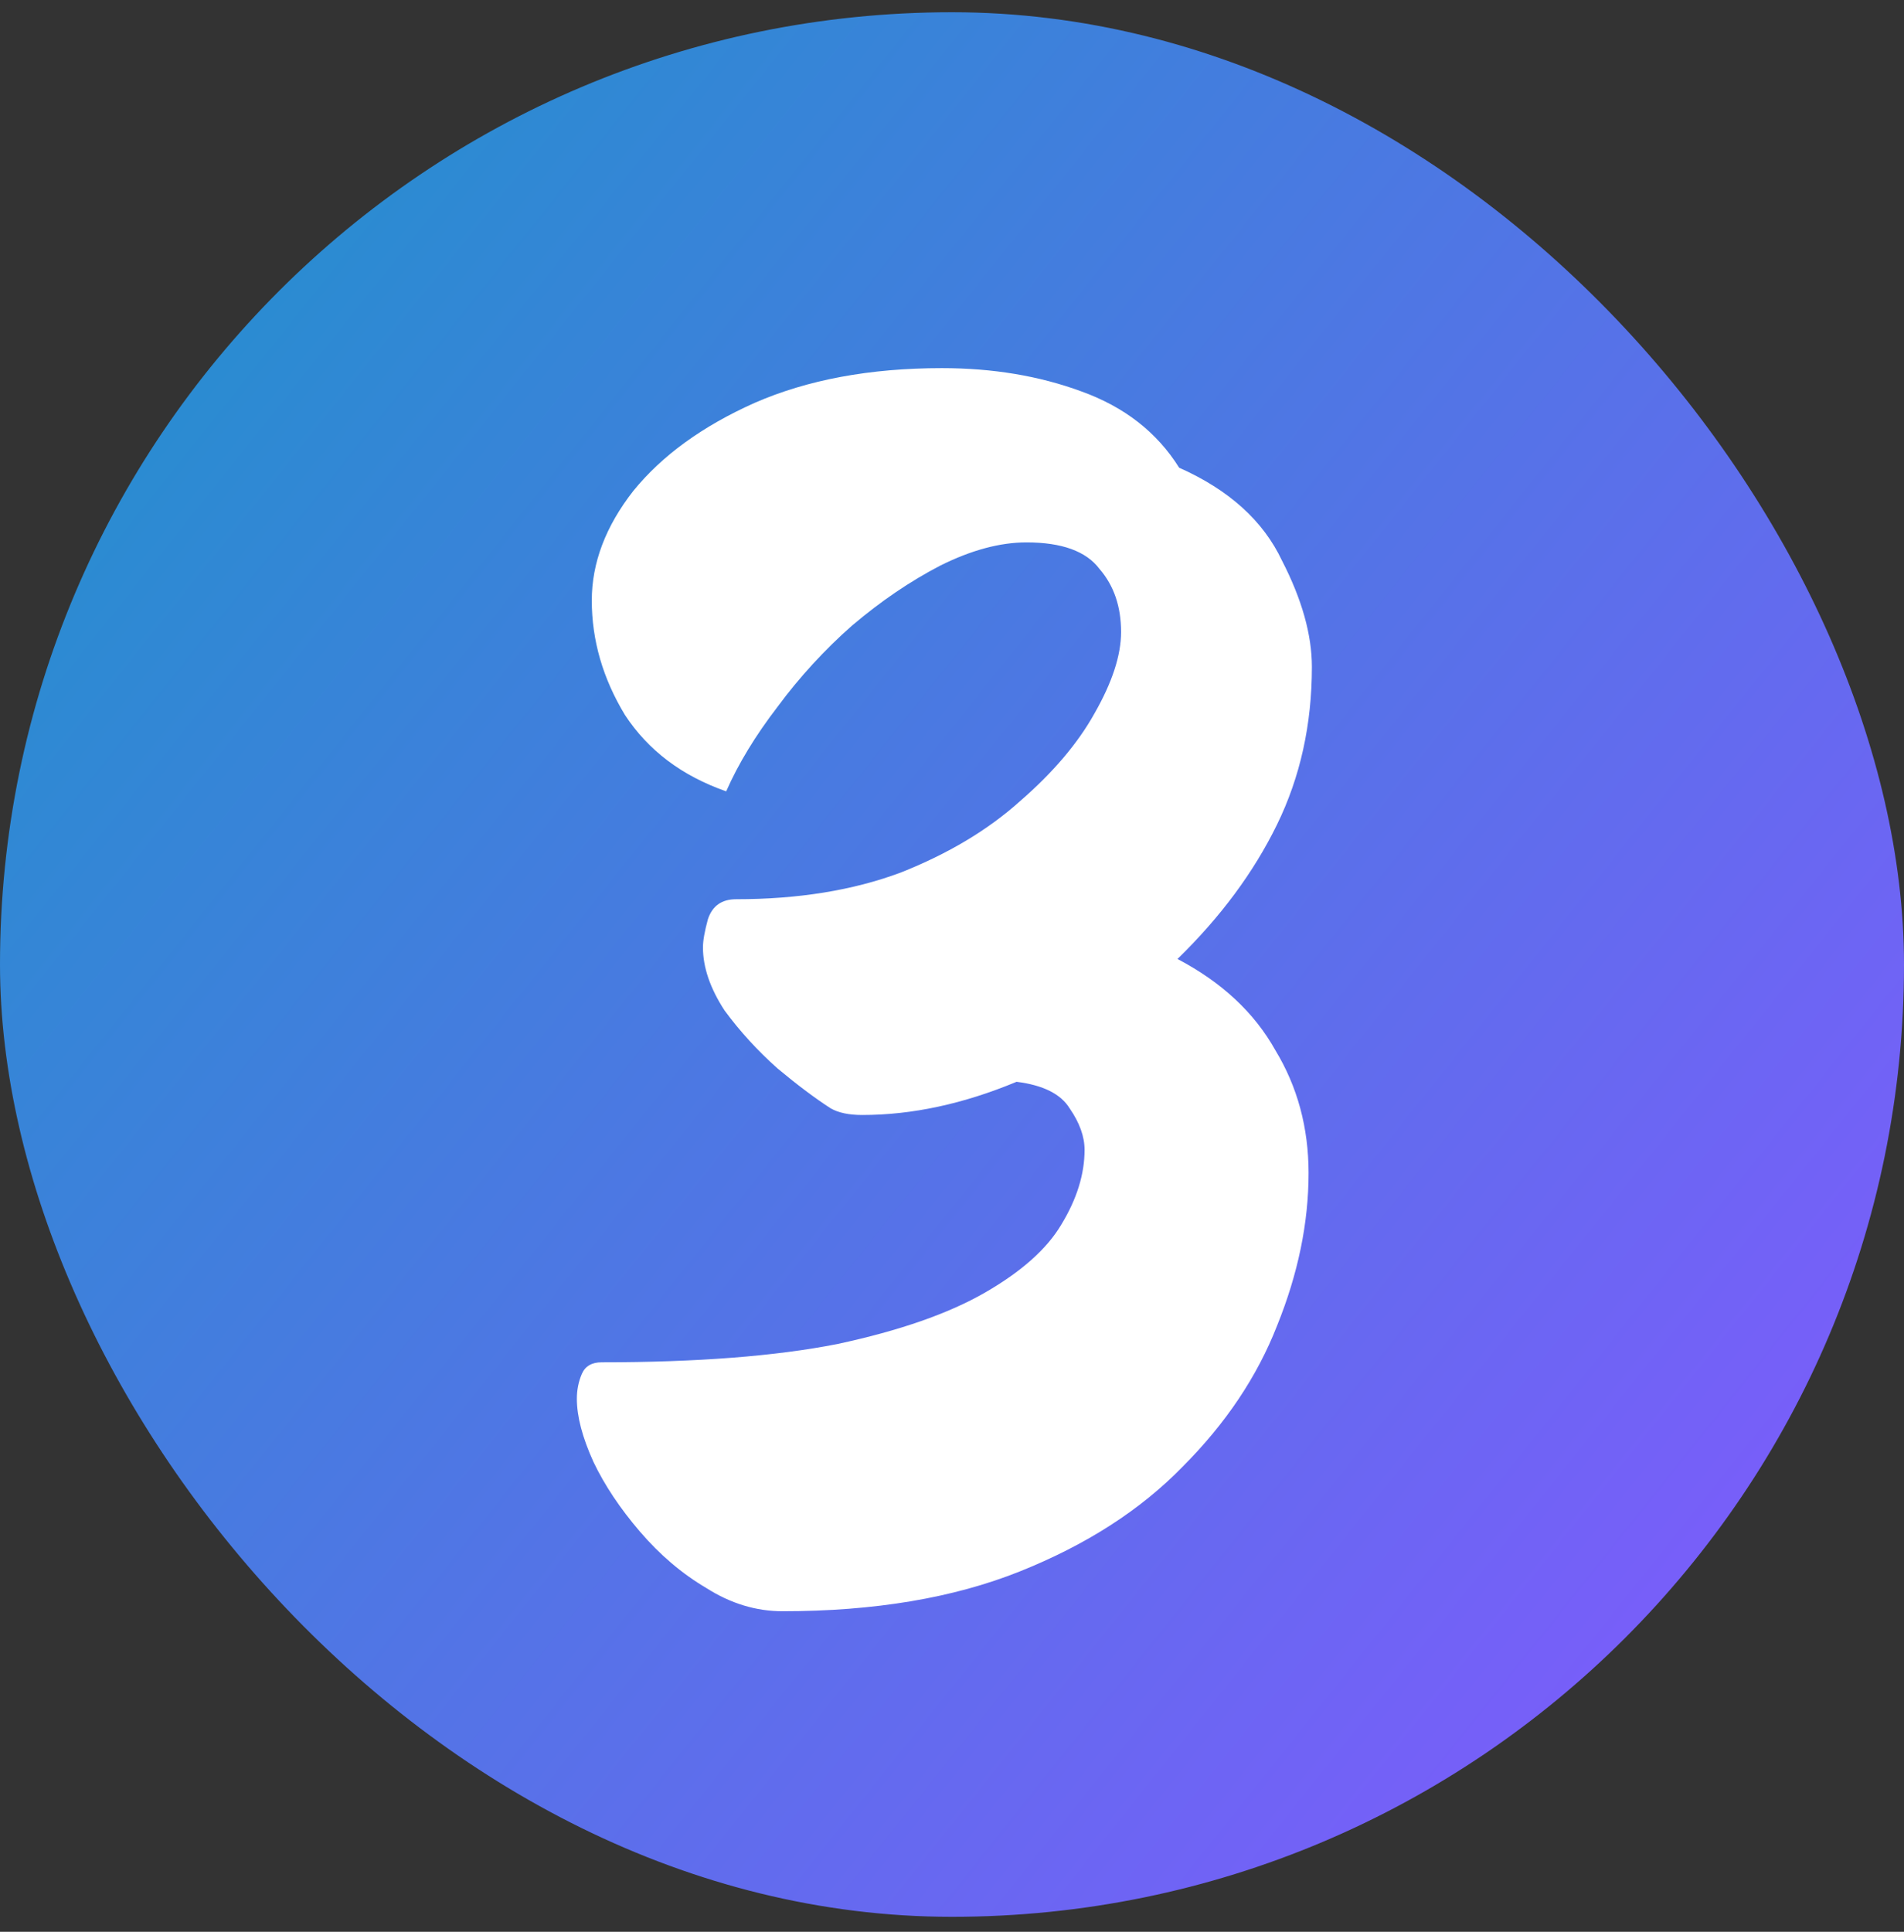
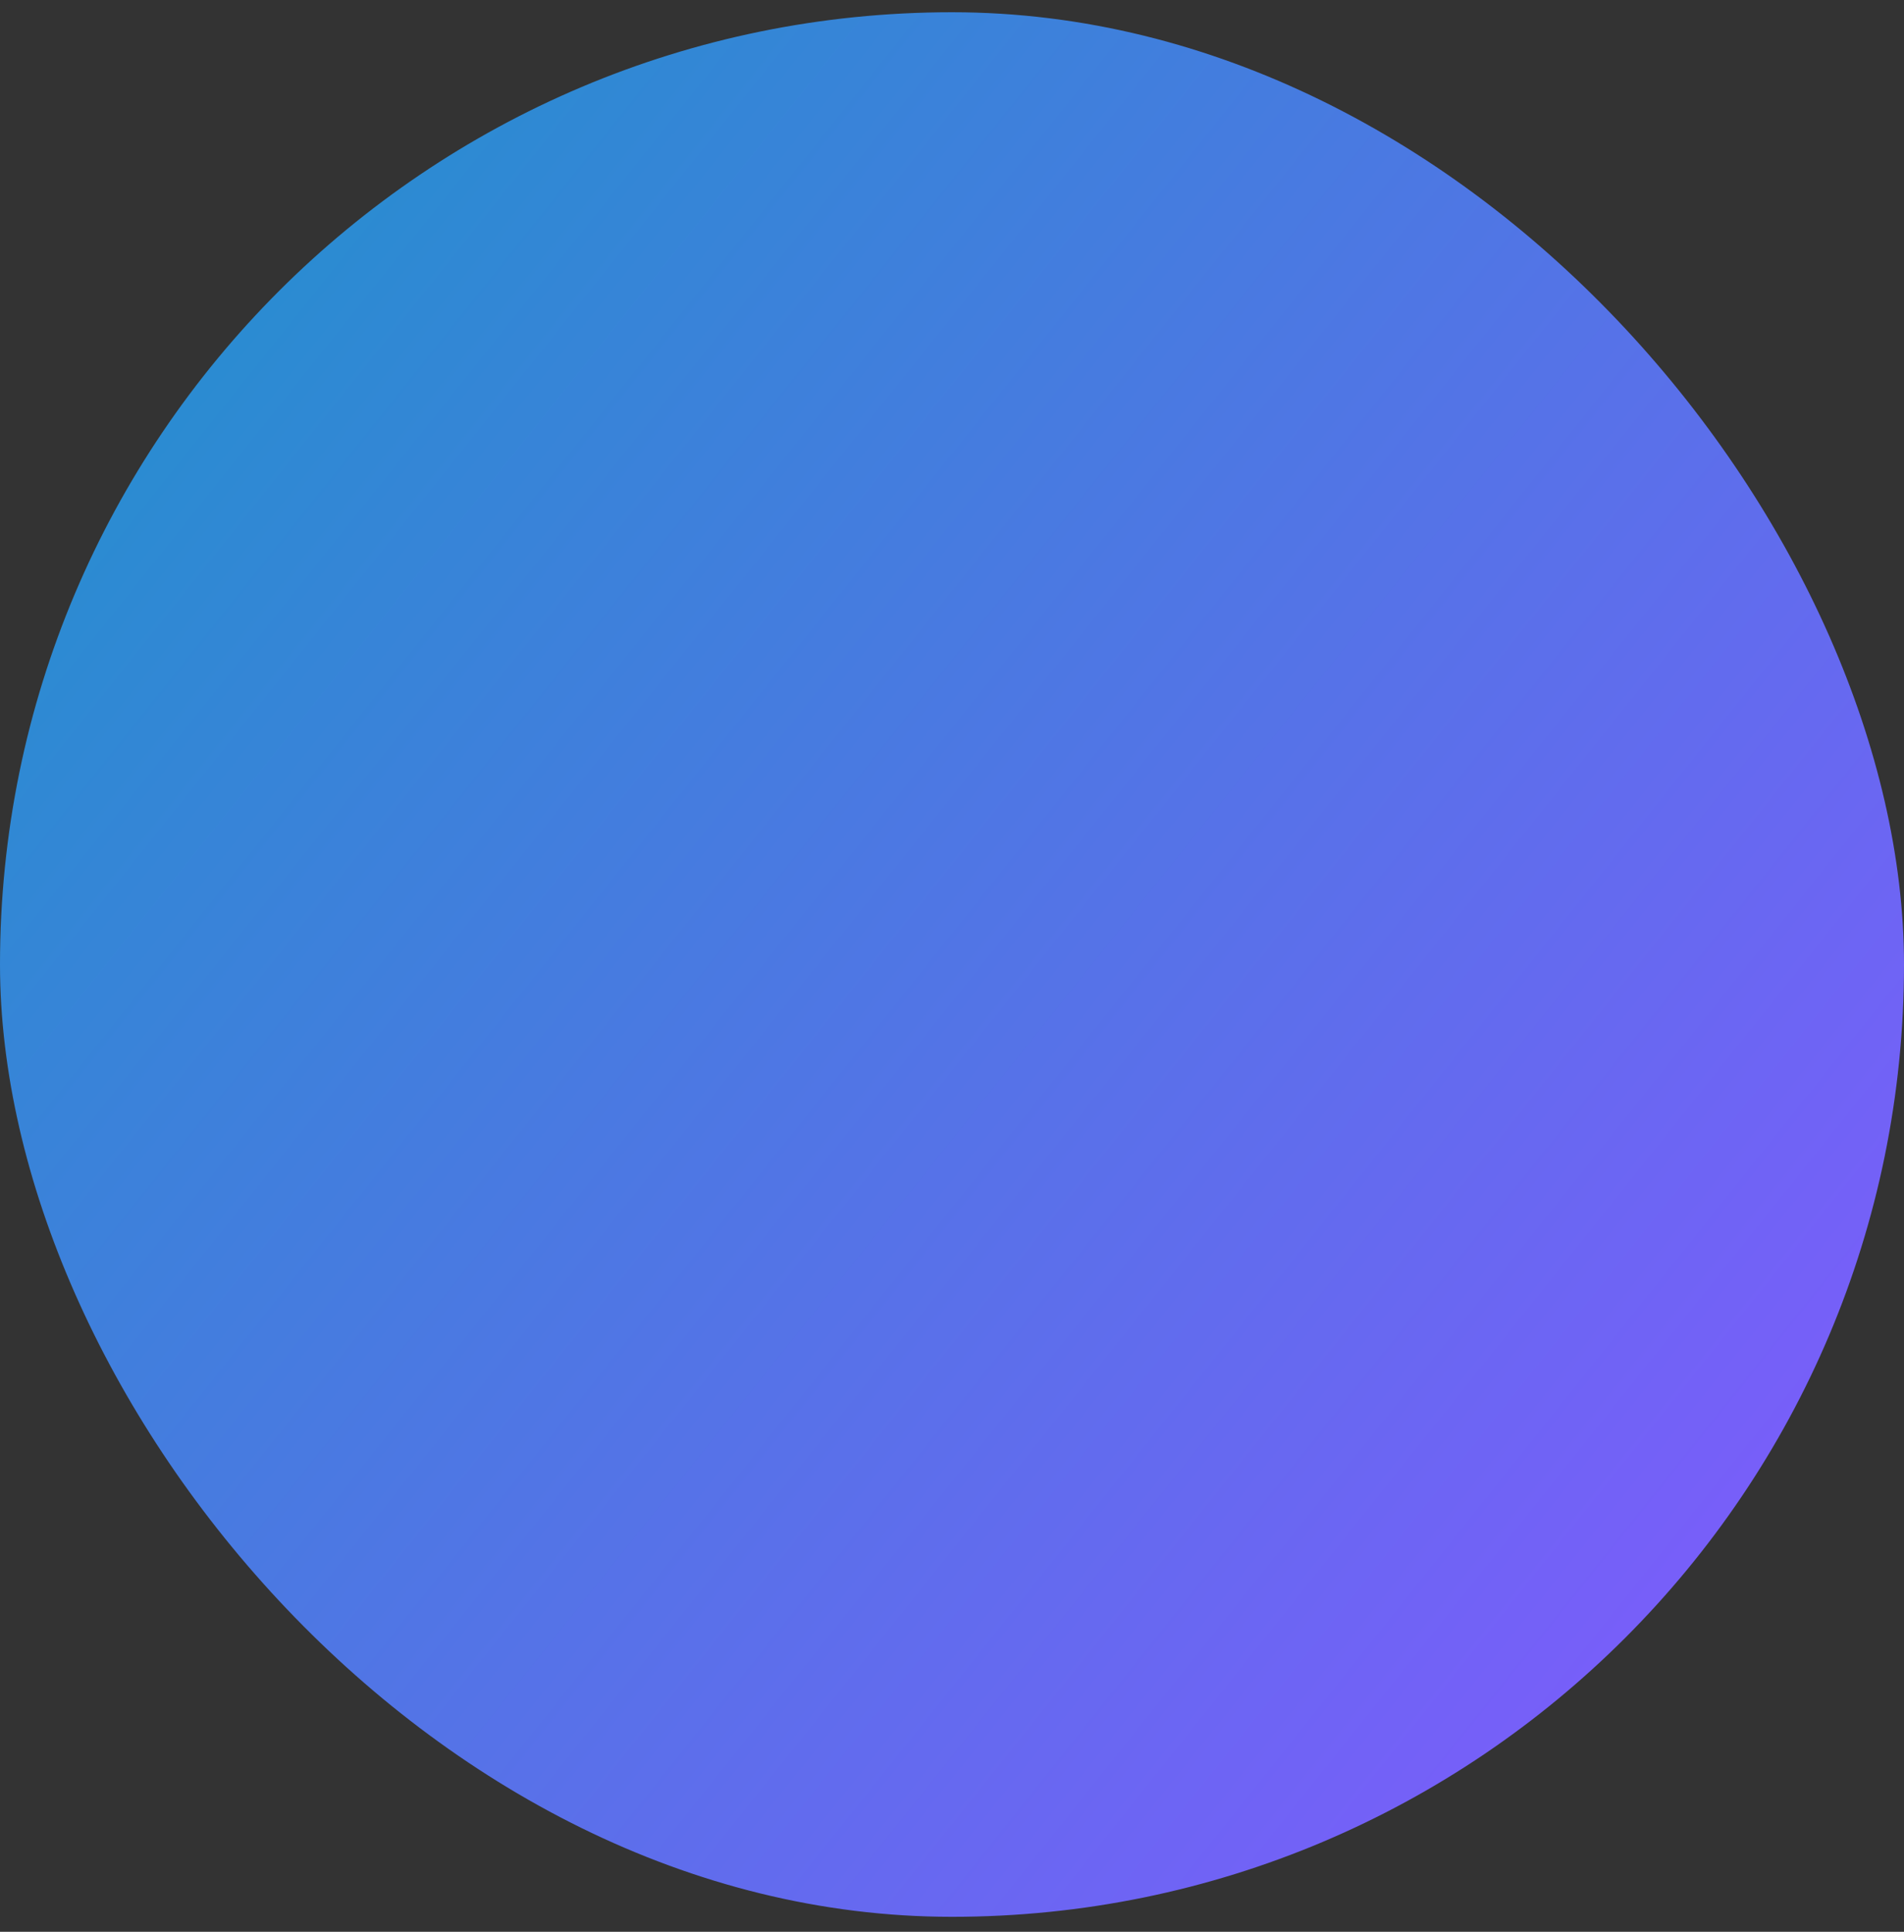
<svg xmlns="http://www.w3.org/2000/svg" width="70" height="71" viewBox="0 0 70 71" fill="none">
  <rect x="0" y="0" width="70" height="71" fill="#333333" stroke="none" />
  <rect y="0.45" width="70" height="70" rx="35" fill="url(#paint0_linear_2038_17569)" />
-   <path d="M28.772 59.219C27.796 59.219 26.861 58.934 25.966 58.365C25.071 57.837 24.258 57.145 23.526 56.291C22.794 55.437 22.225 54.583 21.818 53.729C21.411 52.834 21.208 52.062 21.208 51.411C21.208 51.086 21.269 50.781 21.391 50.496C21.513 50.212 21.757 50.069 22.123 50.069C25.62 50.069 28.508 49.846 30.785 49.398C33.062 48.91 34.872 48.28 36.214 47.507C37.556 46.734 38.491 45.901 39.02 45.006C39.589 44.071 39.874 43.156 39.874 42.261C39.874 41.773 39.691 41.265 39.325 40.736C39 40.208 38.349 39.882 37.373 39.76C35.421 40.574 33.53 40.98 31.7 40.98C31.212 40.98 30.826 40.899 30.541 40.736C29.972 40.37 29.321 39.882 28.589 39.272C27.857 38.621 27.206 37.91 26.637 37.137C26.108 36.324 25.844 35.551 25.844 34.819C25.844 34.575 25.905 34.23 26.027 33.782C26.19 33.294 26.535 33.05 27.064 33.05C29.341 33.05 31.354 32.725 33.103 32.074C34.852 31.383 36.316 30.509 37.495 29.451C38.715 28.394 39.63 27.316 40.24 26.218C40.891 25.079 41.216 24.083 41.216 23.229C41.216 22.294 40.952 21.521 40.423 20.911C39.935 20.261 39.04 19.935 37.739 19.935C36.763 19.935 35.706 20.22 34.567 20.789C33.469 21.358 32.391 22.09 31.334 22.985C30.317 23.88 29.402 24.876 28.589 25.974C27.776 27.032 27.145 28.069 26.698 29.085C25.071 28.516 23.831 27.581 22.977 26.279C22.164 24.937 21.757 23.534 21.757 22.07C21.757 20.688 22.265 19.346 23.282 18.044C24.339 16.743 25.824 15.665 27.735 14.811C29.687 13.957 31.985 13.53 34.628 13.53C36.499 13.53 38.207 13.815 39.752 14.384C41.338 14.954 42.538 15.889 43.351 17.19C45.181 18.003 46.442 19.142 47.133 20.606C47.865 22.029 48.231 23.331 48.231 24.51C48.231 26.625 47.804 28.556 46.95 30.305C46.096 32.054 44.876 33.701 43.29 35.246C44.917 36.1 46.116 37.218 46.889 38.601C47.702 39.943 48.109 41.448 48.109 43.115C48.109 44.945 47.723 46.816 46.95 48.727C46.218 50.598 45.059 52.326 43.473 53.912C41.928 55.498 39.935 56.779 37.495 57.755C35.055 58.731 32.147 59.219 28.772 59.219Z" fill="white" />
  <defs>
    <linearGradient id="paint0_linear_2038_17569" x1="-13.93" y1="-8.948" x2="73.267" y2="60.683" gradientUnits="userSpaceOnUse">
      <stop stop-color="#099FC0" />
      <stop offset="1" stop-color="#8358FF" />
    </linearGradient>
  </defs>
</svg>